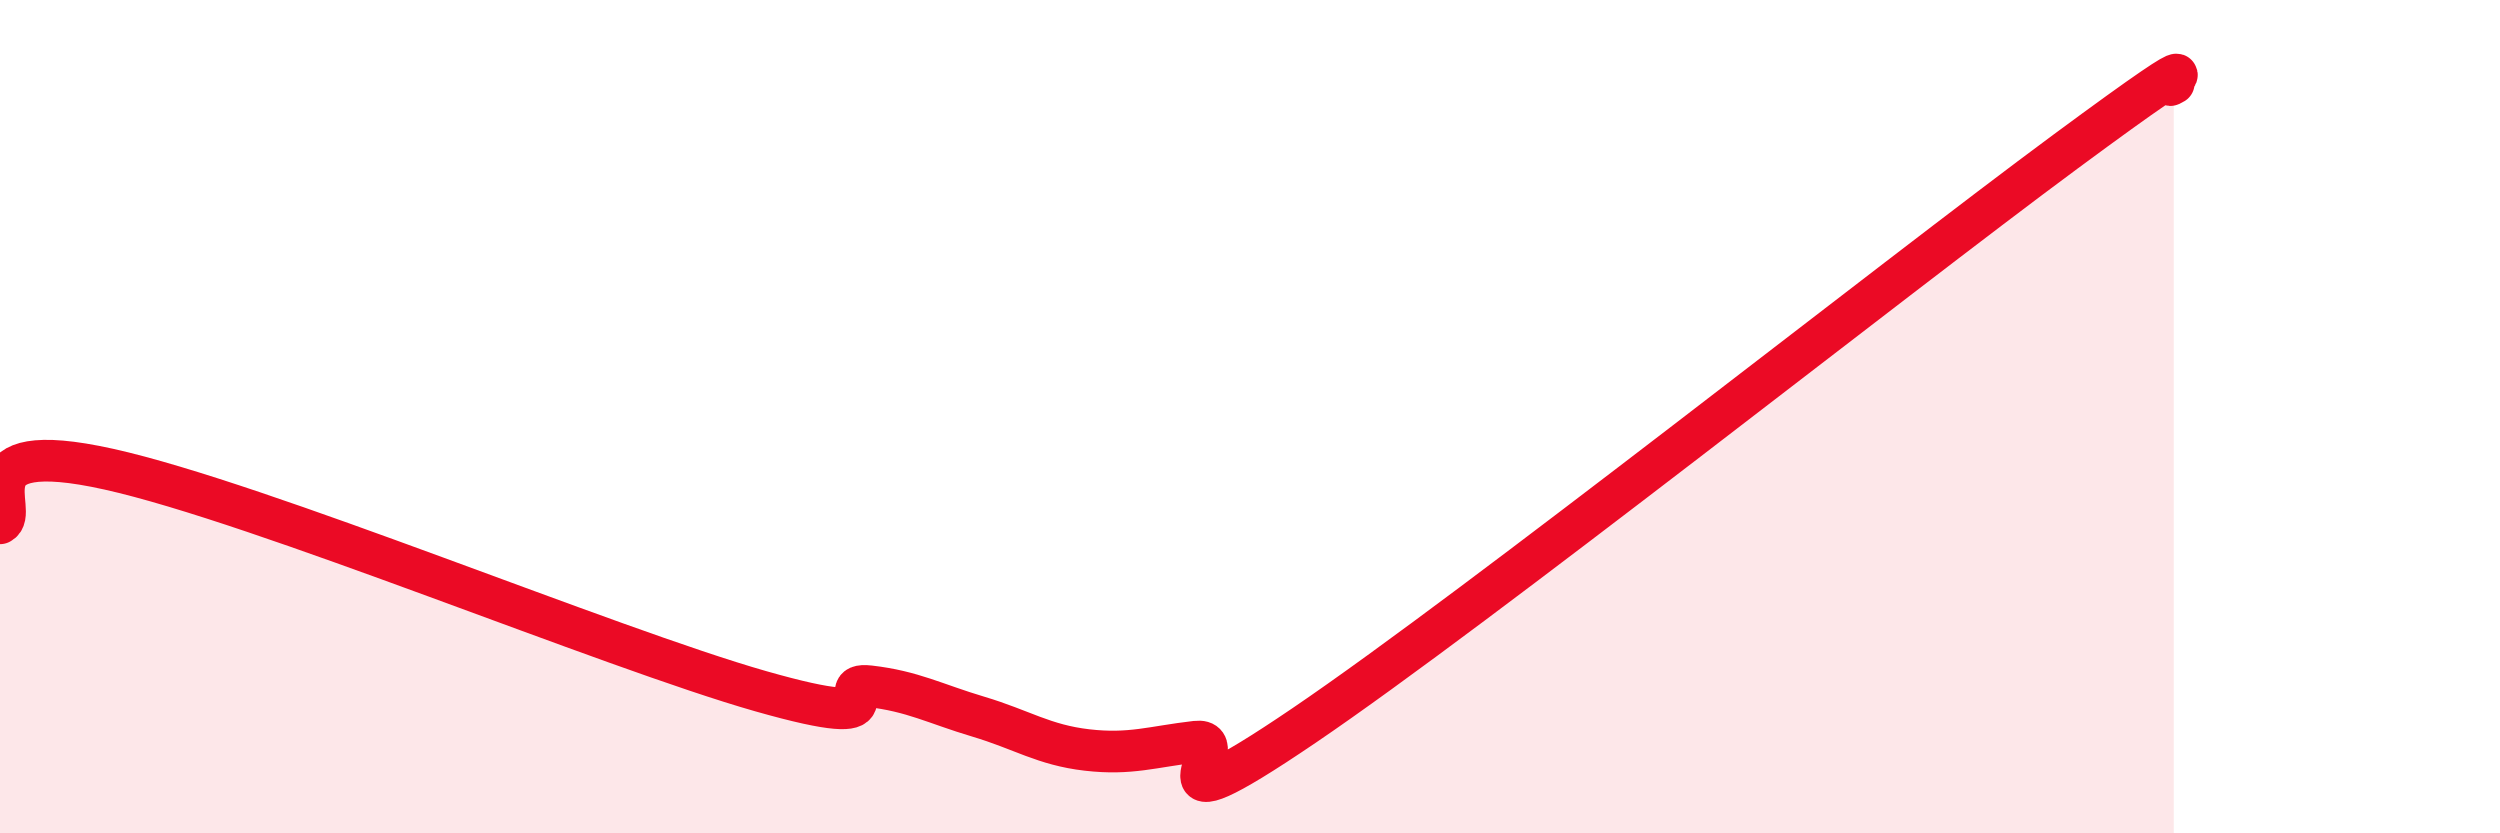
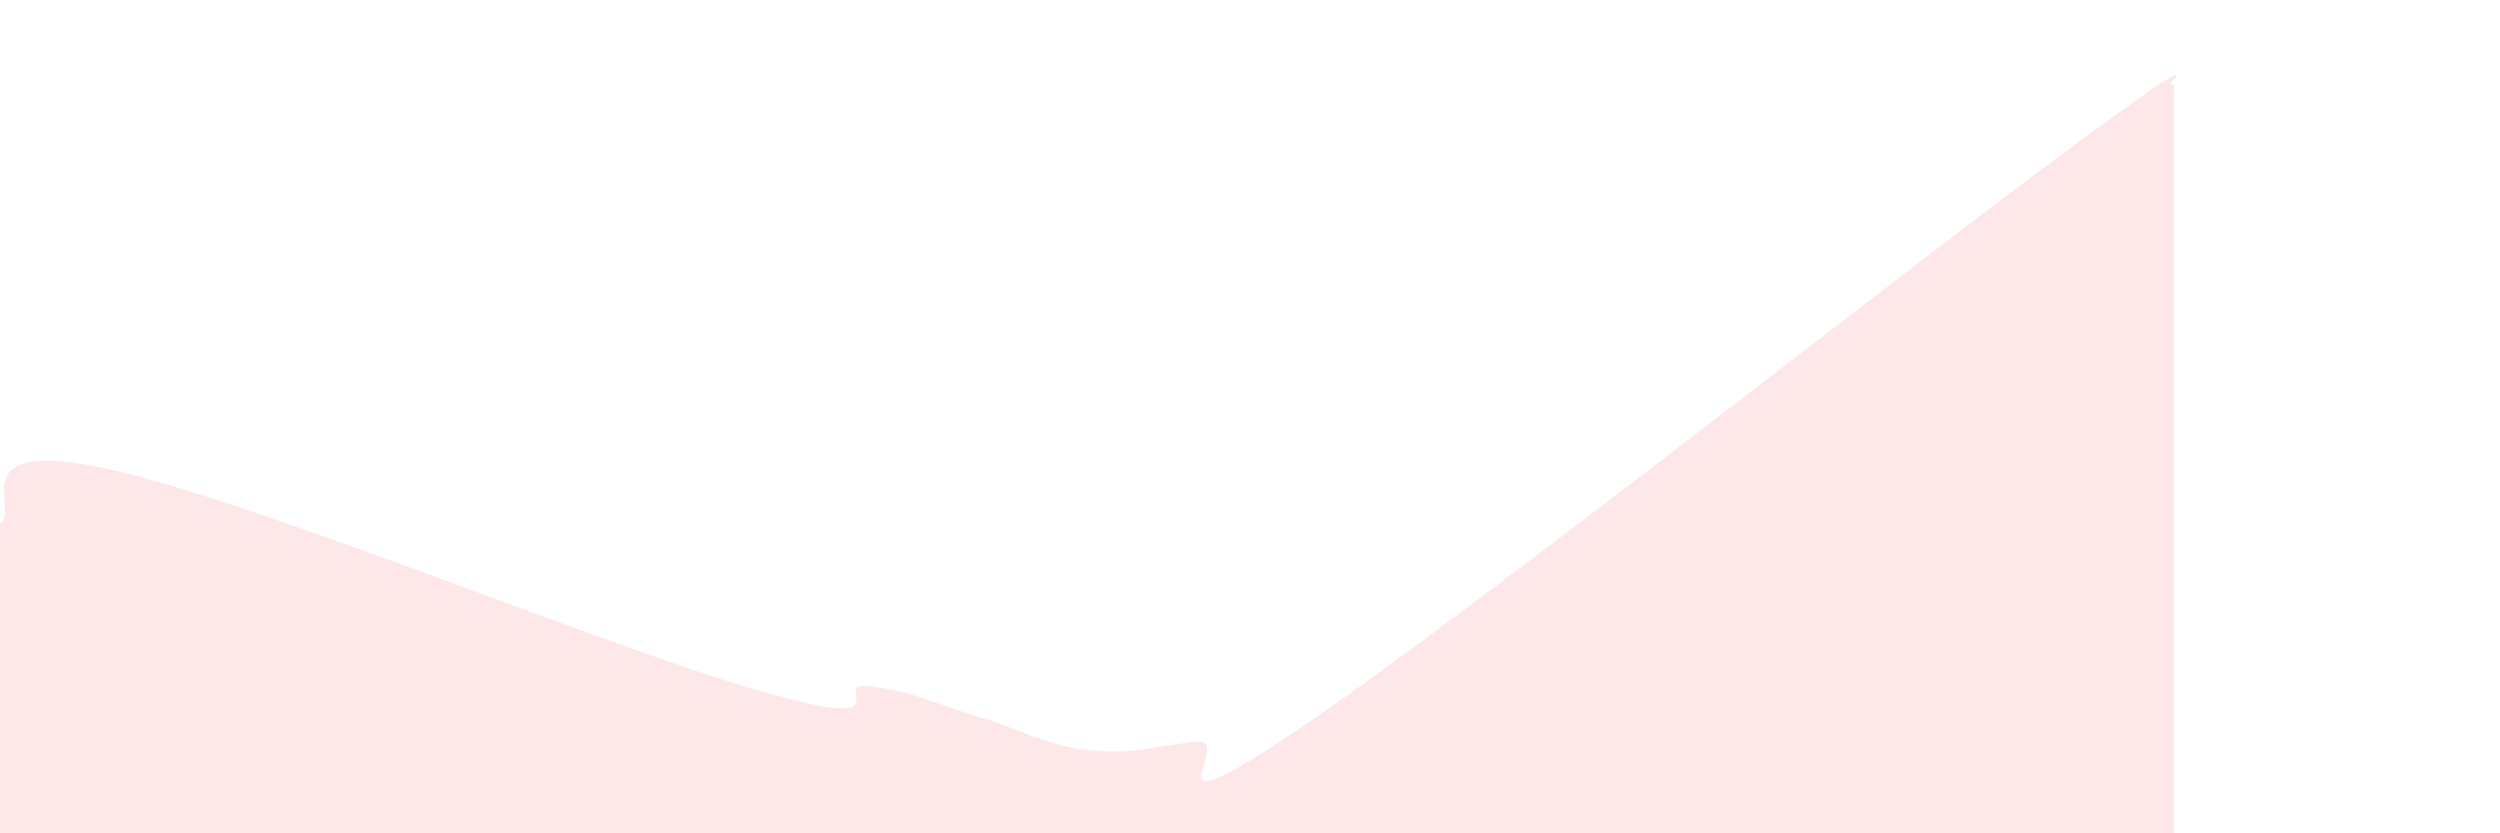
<svg xmlns="http://www.w3.org/2000/svg" width="60" height="20" viewBox="0 0 60 20">
  <path d="M 0,12.56 C 0.52,12.3 -1.04,10.45 2.61,11.26 C 6.26,12.07 14.61,15.55 18.26,16.59 C 21.91,17.63 19.83,16.35 20.87,16.47 C 21.91,16.59 22.44,16.89 23.48,17.2 C 24.52,17.51 25.05,17.88 26.09,18 C 27.13,18.12 27.66,17.92 28.7,17.8 C 29.74,17.68 27.13,20.24 31.3,17.41 C 35.47,14.58 45.4,6.72 49.57,3.64 C 53.74,0.56 51.65,2.33 52.17,2L52.17 20L0 20Z" fill="#EB0A25" opacity="0.1" stroke-linecap="round" stroke-linejoin="round" />
-   <path d="M 0,12.56 C 0.52,12.3 -1.04,10.45 2.61,11.26 C 6.26,12.07 14.61,15.55 18.26,16.59 C 21.91,17.63 19.83,16.35 20.87,16.47 C 21.91,16.59 22.44,16.89 23.48,17.2 C 24.52,17.51 25.05,17.88 26.09,18 C 27.13,18.12 27.66,17.92 28.7,17.8 C 29.74,17.68 27.13,20.24 31.3,17.41 C 35.47,14.58 45.4,6.72 49.57,3.64 C 53.74,0.56 51.65,2.33 52.17,2" stroke="#EB0A25" stroke-width="1" fill="none" stroke-linecap="round" stroke-linejoin="round" />
</svg>